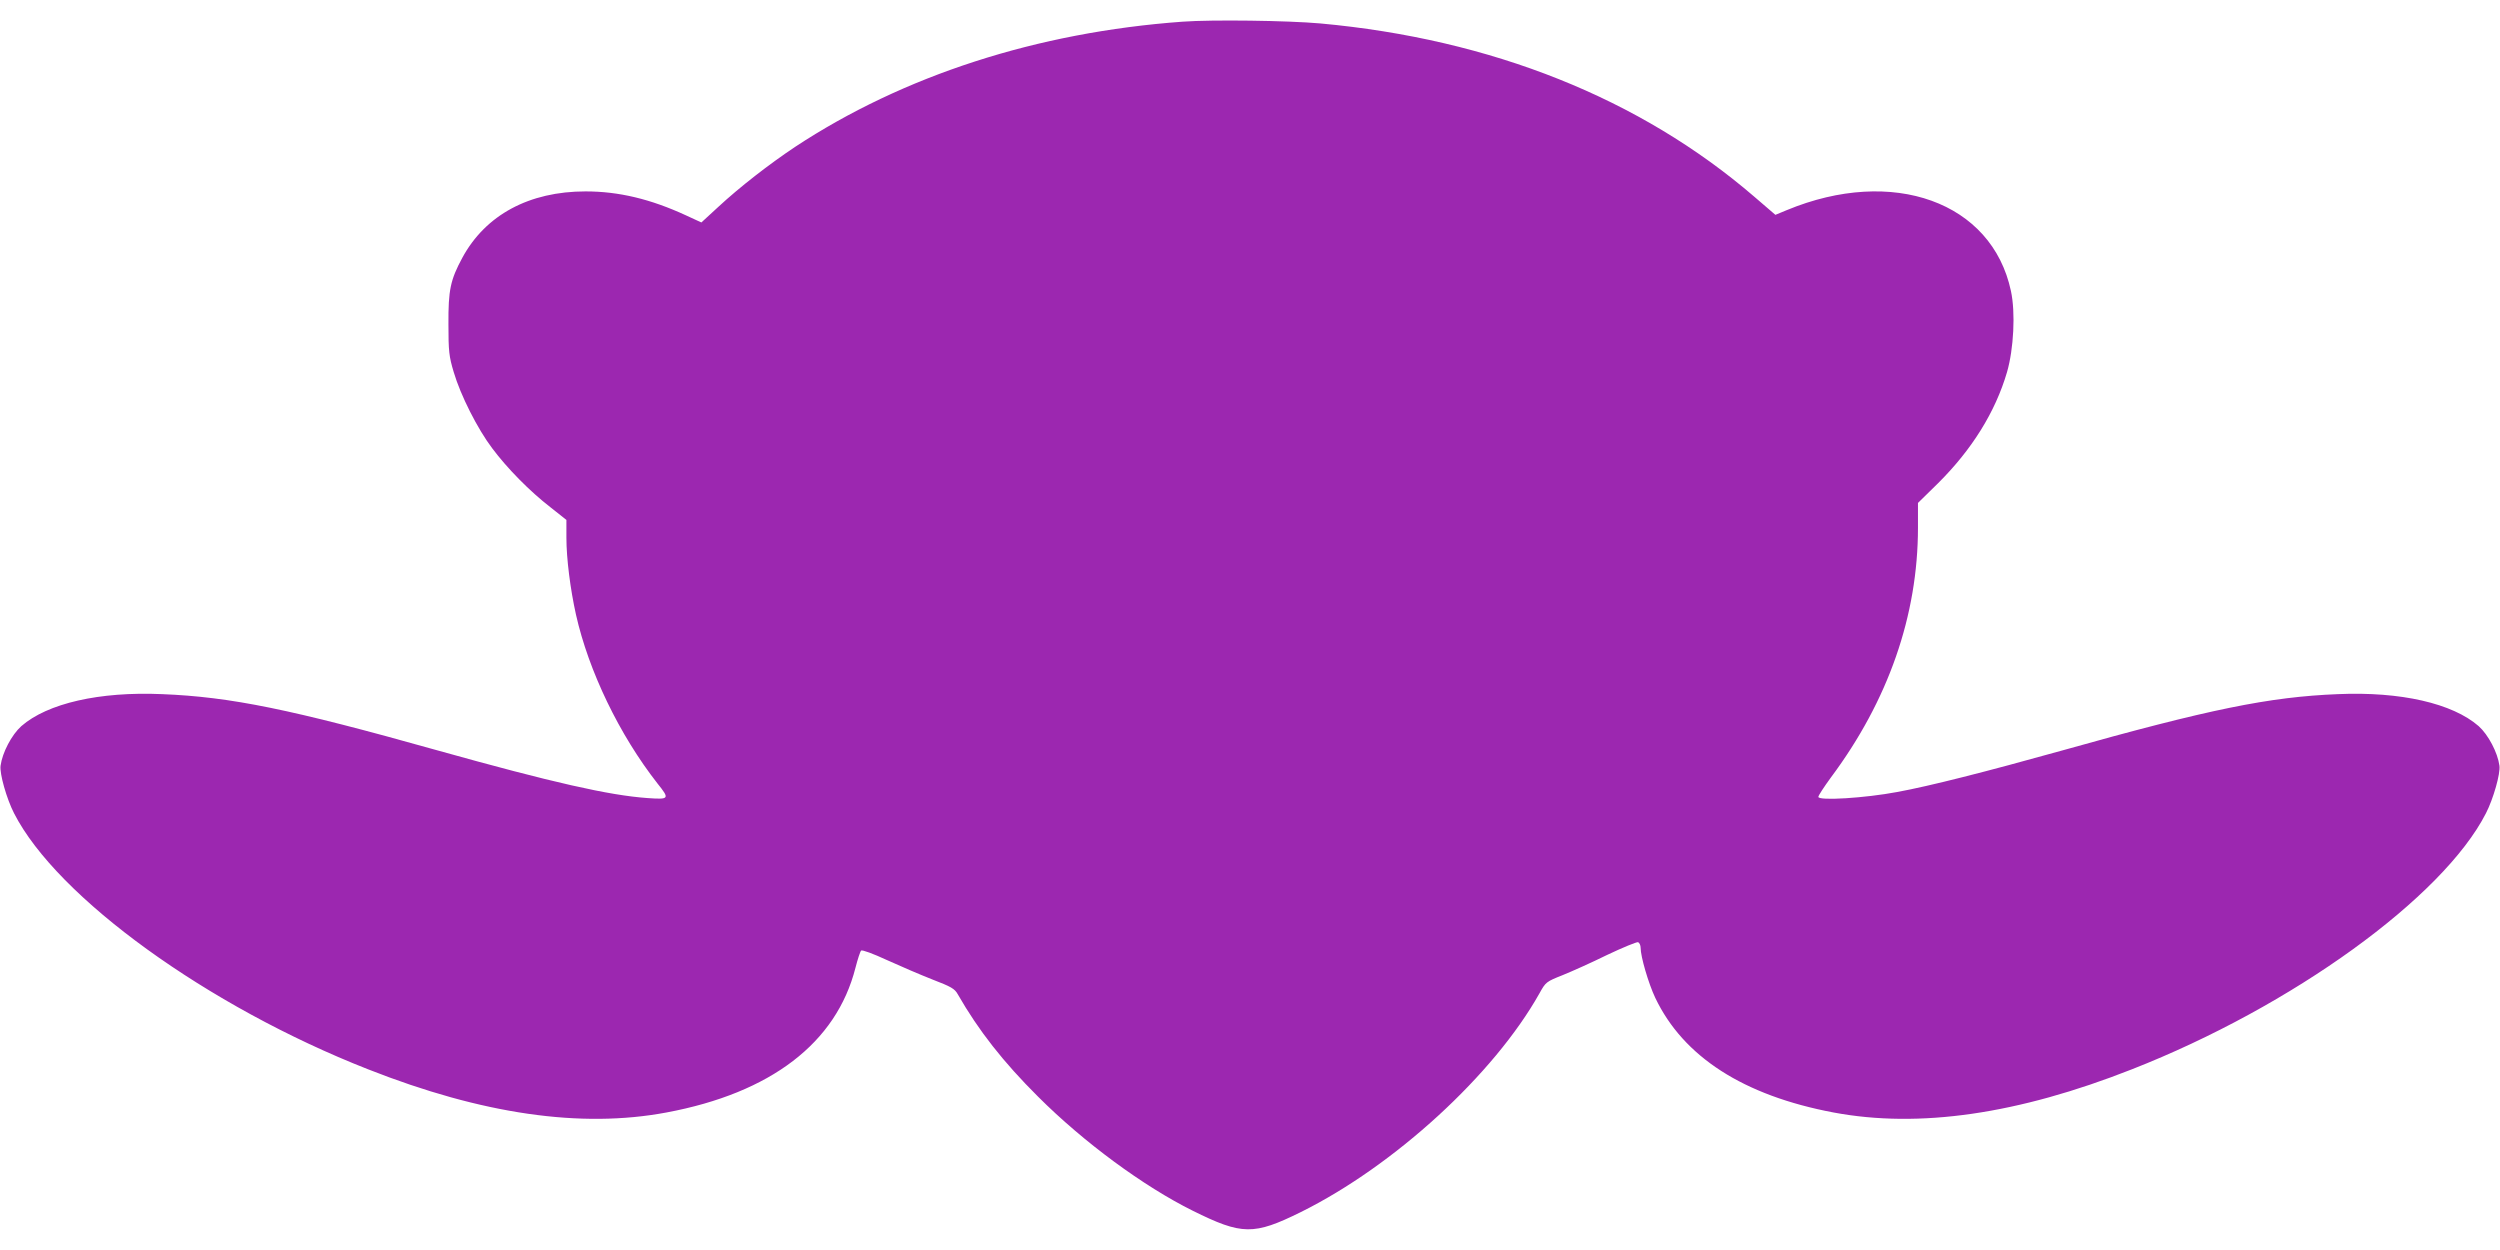
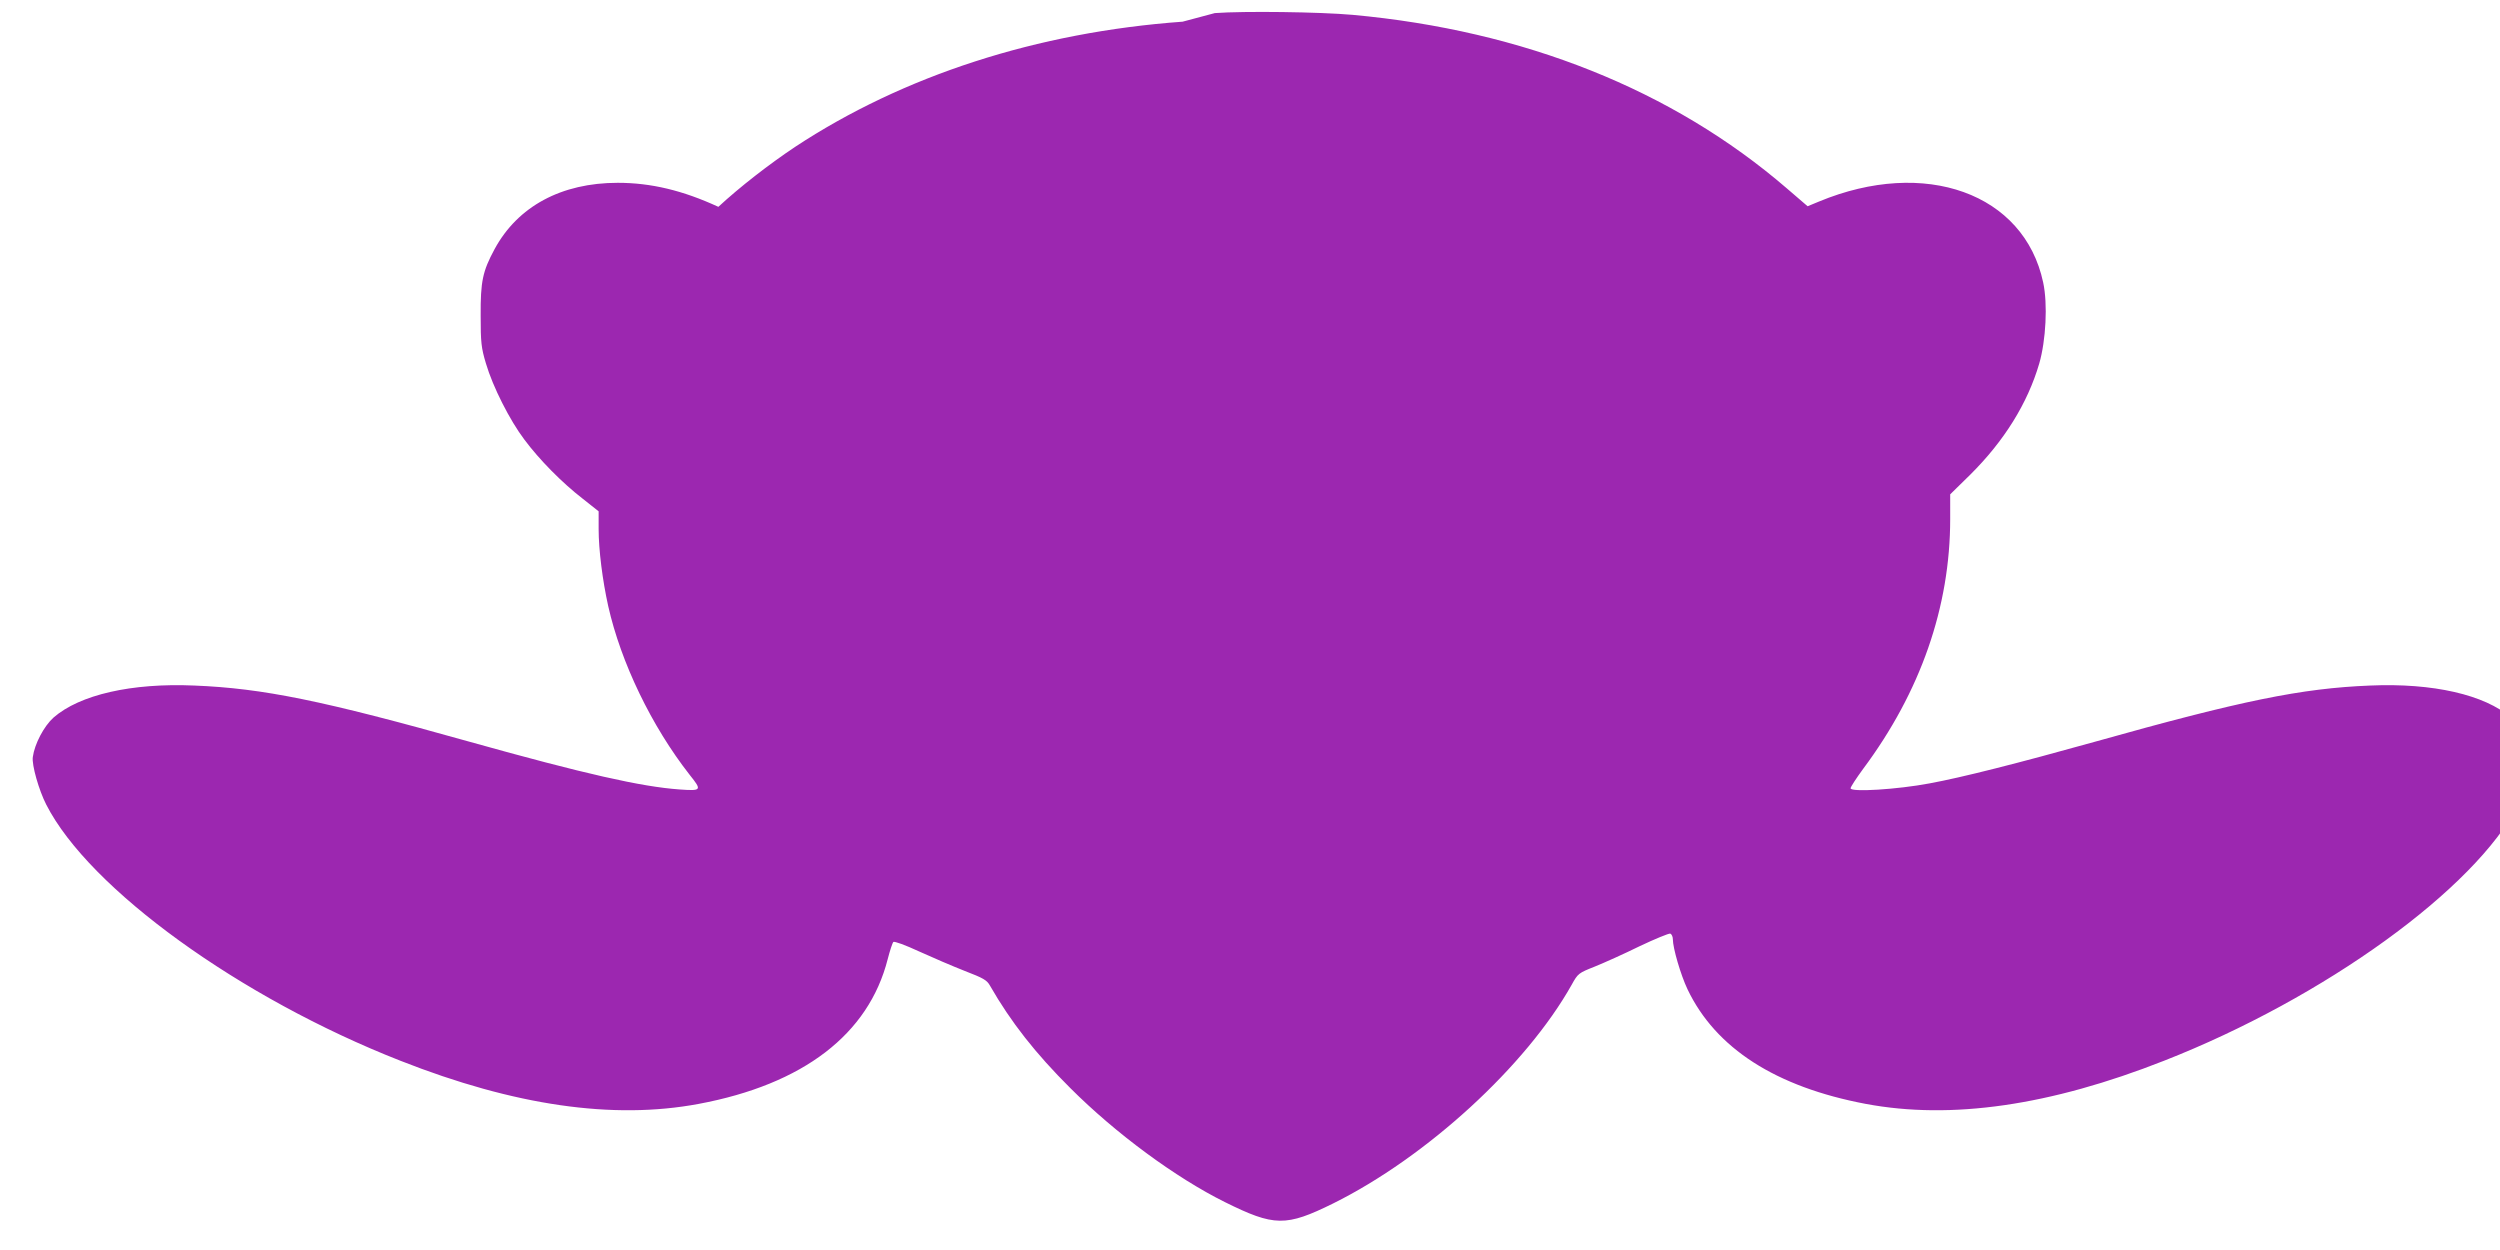
<svg xmlns="http://www.w3.org/2000/svg" version="1.0" width="1280pt" height="640pt" viewBox="0 0 1280 640" preserveAspectRatio="xMidYMid meet">
  <g transform="translate(0,640) scale(0.1,-0.1)" fill="#9c27b0" stroke="none">
-     <path d="M6055 6289 c-745 -54 -1430 -276 -1984 -641 -132 -88 -283 -205 -393 -307 l-87 -80 -78 36 c-182 84 -345 123 -515 123 -288 0 -512 -120 -631 -340 -61 -113 -72 -165 -71 -340 0 -138 3 -165 27 -245 35 -119 122 -291 197 -390 76 -102 192 -220 298 -302 l82 -65 0 -91 c0 -107 20 -263 49 -394 65 -289 222 -615 417 -864 64 -80 62 -83 -52 -75 -195 14 -484 79 -1074 244 -751 211 -1059 274 -1410 288 -321 14 -587 -47 -721 -164 -49 -44 -97 -135 -106 -202 -6 -40 31 -170 69 -244 220 -431 992 -989 1813 -1311 584 -230 1089 -303 1527 -221 535 100 870 356 968 741 11 43 24 83 29 88 5 5 62 -16 131 -48 68 -31 173 -76 234 -100 96 -37 114 -47 130 -76 106 -185 233 -347 411 -524 233 -233 540 -459 792 -584 252 -125 312 -126 553 -7 480 238 989 705 1222 1120 32 58 35 60 118 93 47 19 150 65 229 104 80 38 151 67 158 65 7 -3 13 -16 13 -29 0 -45 40 -182 75 -256 144 -302 452 -500 913 -587 438 -82 943 -9 1527 221 821 322 1593 880 1813 1311 38 74 75 204 69 244 -9 67 -57 158 -106 202 -134 117 -400 178 -721 164 -351 -14 -659 -77 -1410 -288 -394 -110 -682 -183 -846 -213 -164 -31 -404 -46 -404 -25 0 7 29 51 64 99 294 394 446 830 446 1280 l0 126 103 101 c173 172 293 364 353 569 34 118 44 304 20 415 -97 456 -605 639 -1148 414 l-58 -24 -107 92 c-585 504 -1347 808 -2223 888 -168 15 -555 20 -705 9z" />
+     <path d="M6055 6289 c-745 -54 -1430 -276 -1984 -641 -132 -88 -283 -205 -393 -307 c-182 84 -345 123 -515 123 -288 0 -512 -120 -631 -340 -61 -113 -72 -165 -71 -340 0 -138 3 -165 27 -245 35 -119 122 -291 197 -390 76 -102 192 -220 298 -302 l82 -65 0 -91 c0 -107 20 -263 49 -394 65 -289 222 -615 417 -864 64 -80 62 -83 -52 -75 -195 14 -484 79 -1074 244 -751 211 -1059 274 -1410 288 -321 14 -587 -47 -721 -164 -49 -44 -97 -135 -106 -202 -6 -40 31 -170 69 -244 220 -431 992 -989 1813 -1311 584 -230 1089 -303 1527 -221 535 100 870 356 968 741 11 43 24 83 29 88 5 5 62 -16 131 -48 68 -31 173 -76 234 -100 96 -37 114 -47 130 -76 106 -185 233 -347 411 -524 233 -233 540 -459 792 -584 252 -125 312 -126 553 -7 480 238 989 705 1222 1120 32 58 35 60 118 93 47 19 150 65 229 104 80 38 151 67 158 65 7 -3 13 -16 13 -29 0 -45 40 -182 75 -256 144 -302 452 -500 913 -587 438 -82 943 -9 1527 221 821 322 1593 880 1813 1311 38 74 75 204 69 244 -9 67 -57 158 -106 202 -134 117 -400 178 -721 164 -351 -14 -659 -77 -1410 -288 -394 -110 -682 -183 -846 -213 -164 -31 -404 -46 -404 -25 0 7 29 51 64 99 294 394 446 830 446 1280 l0 126 103 101 c173 172 293 364 353 569 34 118 44 304 20 415 -97 456 -605 639 -1148 414 l-58 -24 -107 92 c-585 504 -1347 808 -2223 888 -168 15 -555 20 -705 9z" />
  </g>
</svg>